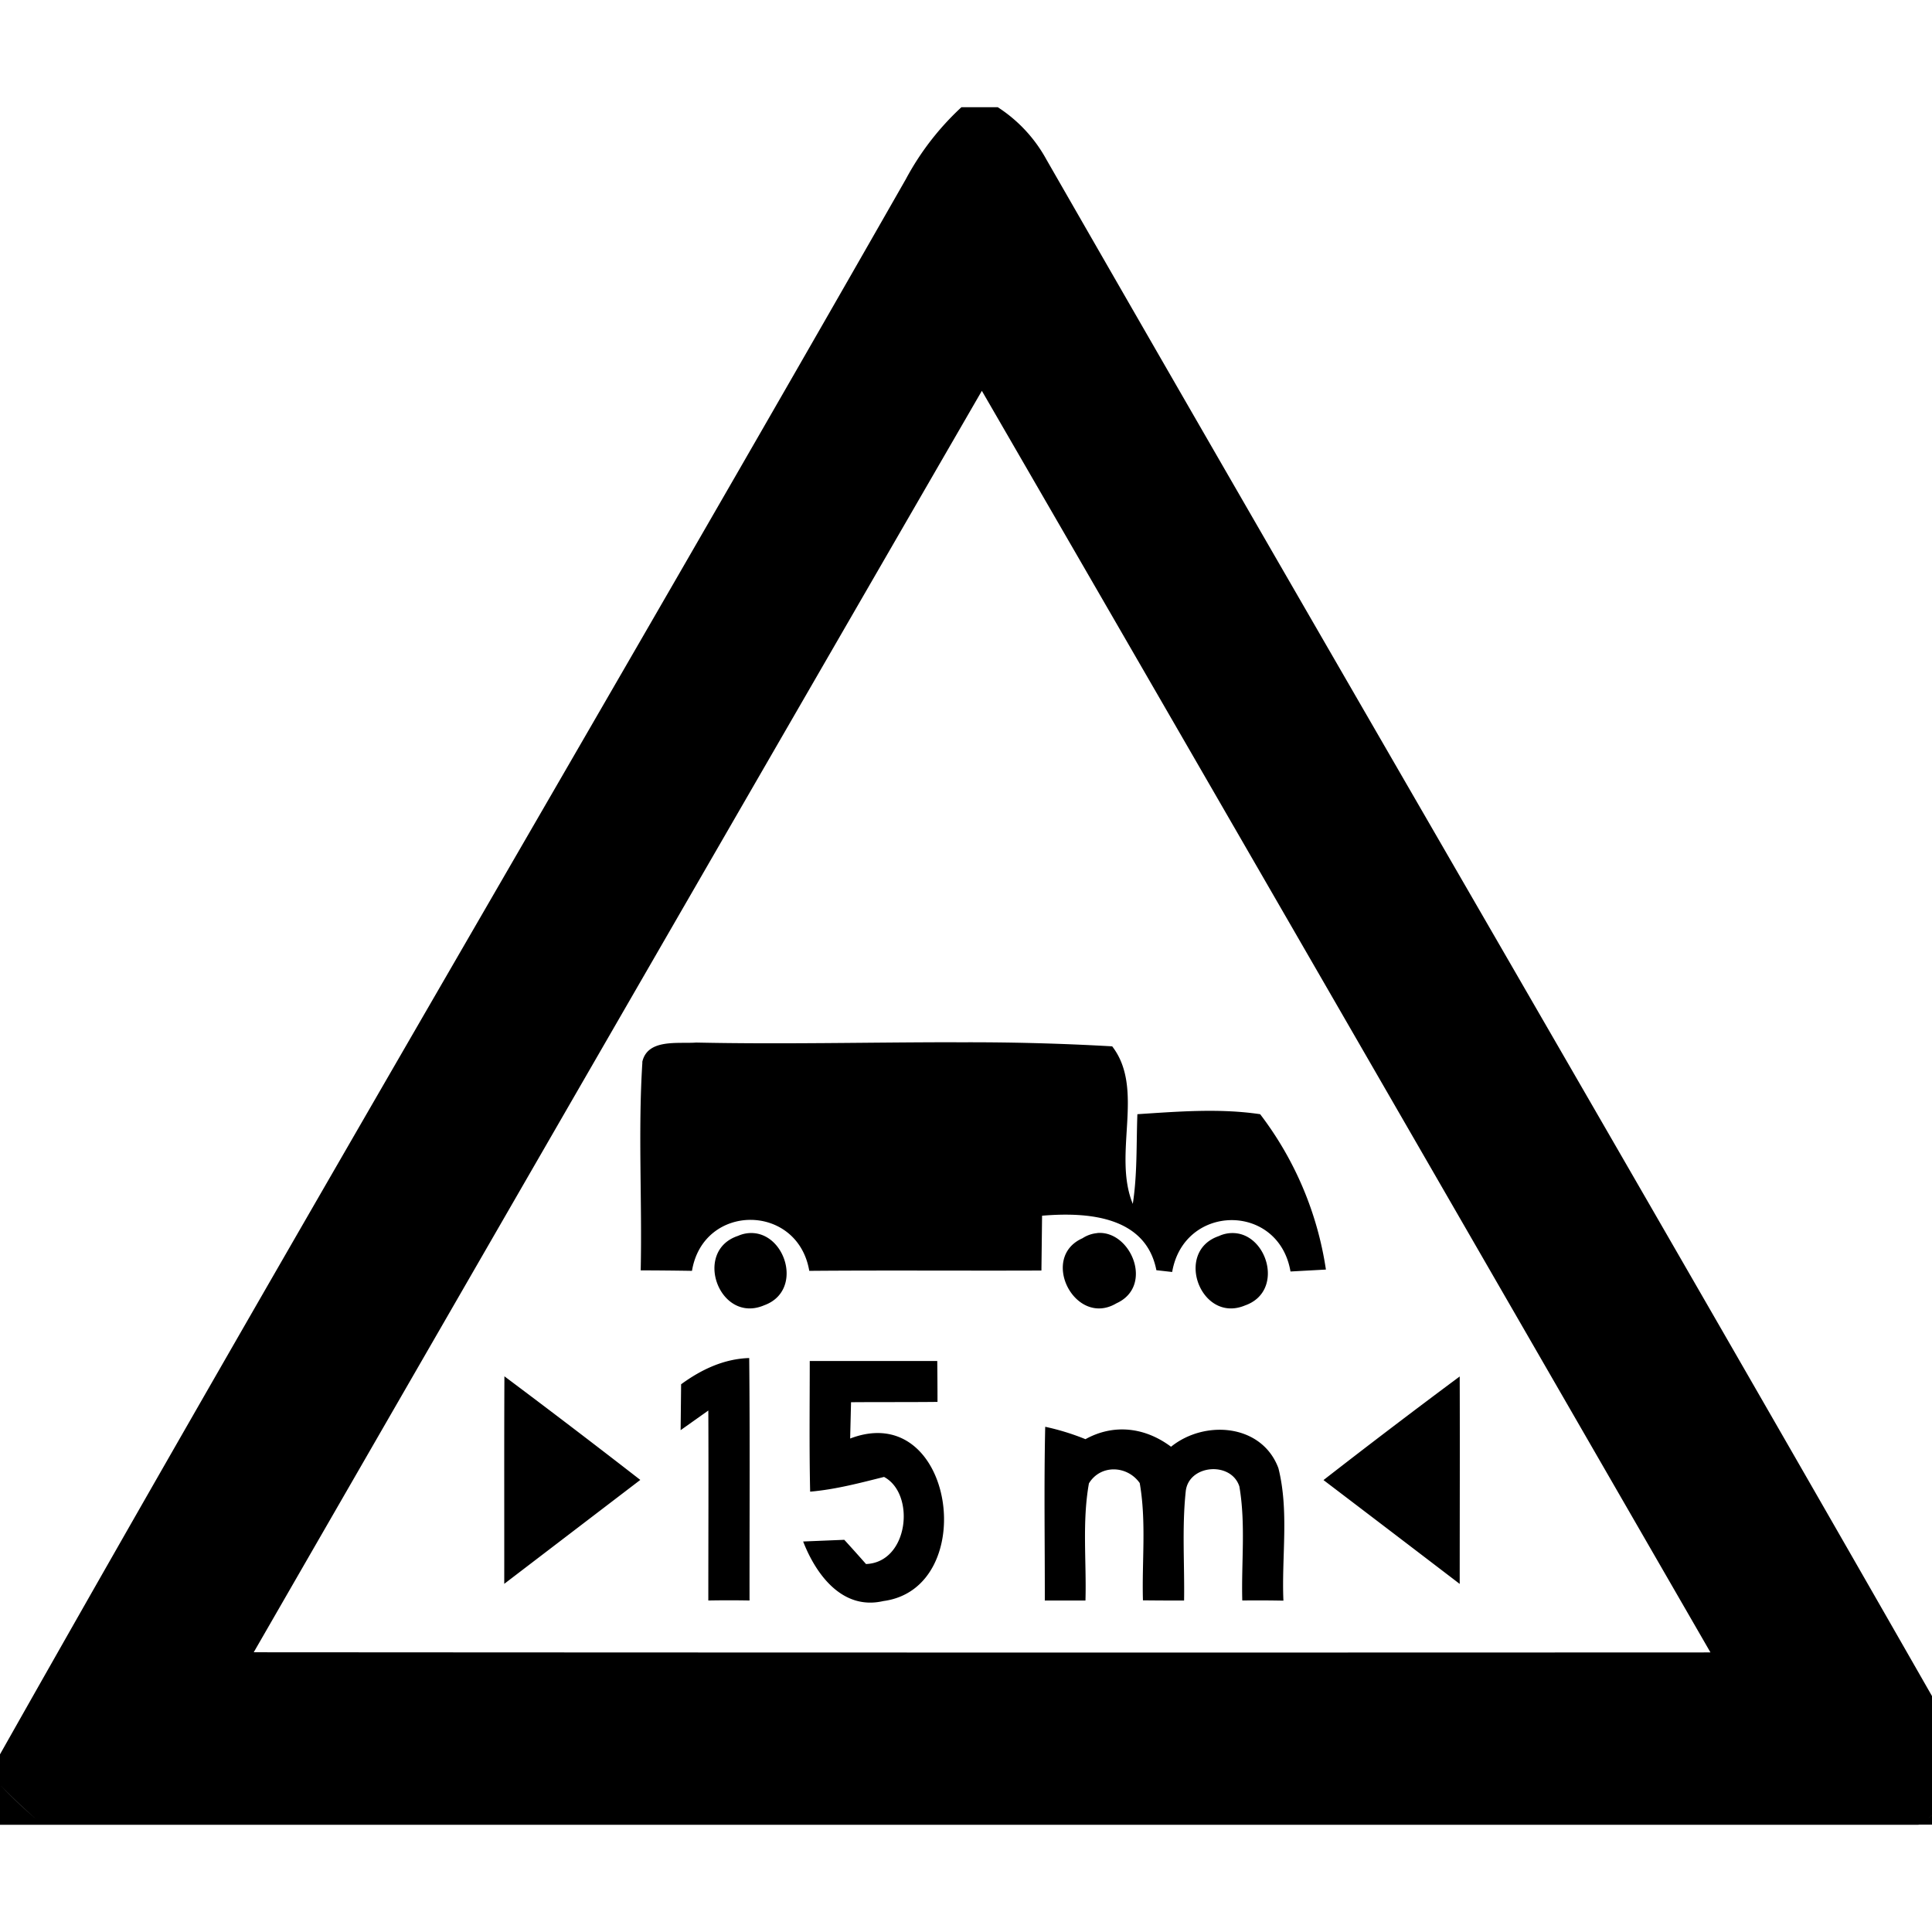
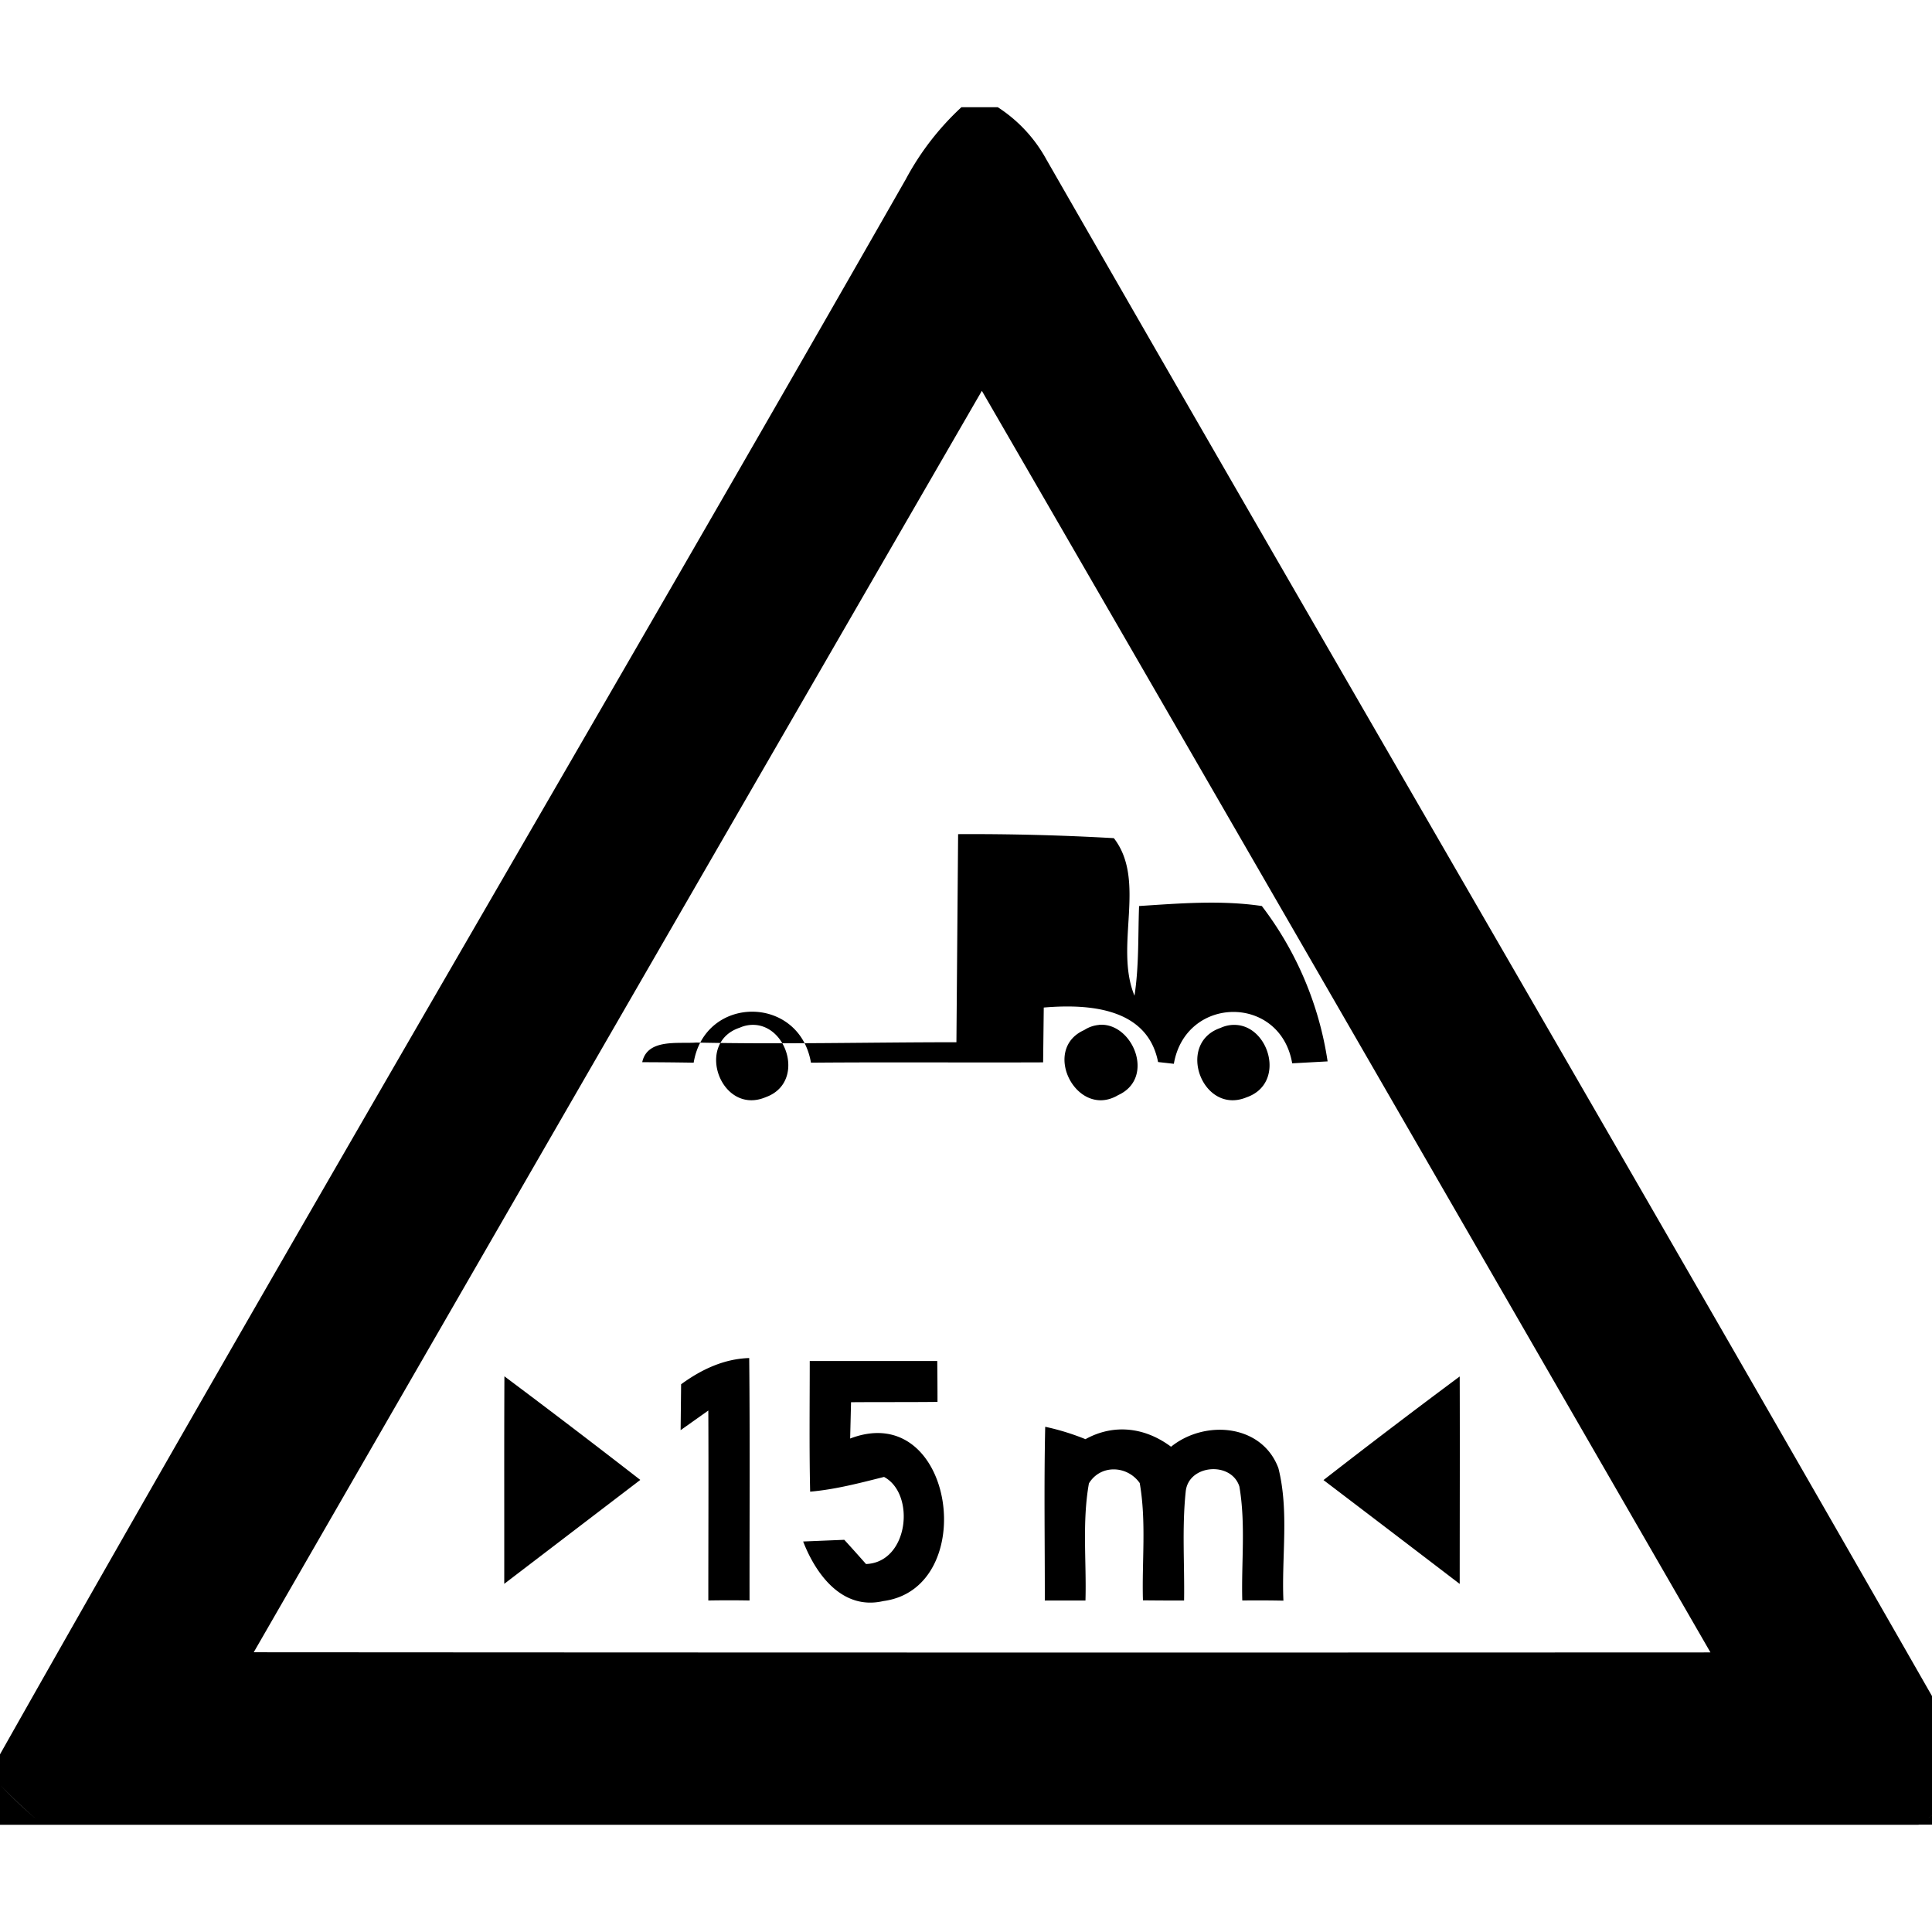
<svg xmlns="http://www.w3.org/2000/svg" width="24" height="24">
-   <path d="M11.943 1.332a3.4 3.4 0 0 0-.69.893C7.524 8.759 3.7 15.242 0 21.793v.379a7 7 0 0 0 .443.42 6 6 0 0 1-.443-.42h-.002v.496h23.834l.004-.002h.545v-.479a6 6 0 0 1-.432.405 7 7 0 0 0 .432-.404v-.452c-3.768-6.6-7.6-13.165-11.383-19.756a1.8 1.8 0 0 0-.603-.648zm.254 3.523c3.022 5.221 6.036 10.447 9.051 15.672q-9.047.004-18.096-.002a11141 11141 0 0 1 9.045-15.67m-.316 8.092c-1.078 0-2.157.027-3.233.004-.224.017-.607-.052-.67.244h.002c-.055.86-.002 1.724-.021 2.586a45 45 0 0 1 .637.006c.14-.845 1.313-.844 1.457 0 .96-.008 1.923 0 2.884-.004l.008-.681c.558-.047 1.288.001 1.42.677l.196.022c.147-.852 1.323-.864 1.47-.006l.44-.024a4.2 4.2 0 0 0-.817-1.93c-.505-.075-1.017-.033-1.525 0-.014.373 0 .744-.057 1.114-.255-.62.155-1.425-.256-1.957a31 31 0 0 0-1.935-.05m1.75 2.37a.4.4 0 0 0-.184.064c-.54.24-.09 1.113.422.808.47-.213.179-.909-.238-.873m-4.272.001a.4.4 0 0 0-.19.034c-.568.187-.232 1.099.323.863.478-.172.283-.868-.133-.897m5.973 0a.4.4 0 0 0-.191.037c-.561.191-.224 1.09.324.862.488-.17.286-.878-.133-.899M9.307 16.87c-.315.01-.596.143-.846.326l-.006.57.344-.244c.004.787 0 1.573 0 2.36q.256-.005.512 0c-.001-1.005.006-2.008-.004-3.012m.752.037c0 .54-.007 1.083.005 1.623.312-.027.615-.107.918-.183.394.21.307 1.062-.224 1.082q-.133-.151-.27-.301l-.511.021c.16.412.488.858.996.74 1.21-.16.885-2.514-.412-2.019l.011-.451c.357-.003.717 0 1.074-.004q0-.254-.003-.508zm-3.793.19c-.004.86-.001 1.718-.002 2.578l1.69-1.291q-.838-.651-1.688-1.287m11.867.002a95 95 0 0 0-1.692 1.287q.847.644 1.692 1.29c0-.86.003-1.717 0-2.577m-5.149.625c-.016.719-.004 1.437-.005 2.156l-.002.002h.507c.014-.483-.043-.975.043-1.455.145-.238.476-.224.631-.004.084.48.026.972.04 1.457q.255.003.511.002c.007-.45-.027-.9.02-1.35.03-.34.566-.384.667-.066.08.468.023.944.036 1.416q.255-.003.511.002c-.024-.547.072-1.11-.062-1.645-.204-.55-.914-.606-1.334-.267-.321-.24-.708-.29-1.063-.094a3 3 0 0 0-.5-.154" />
+   <path d="M11.943 1.332a3.4 3.4 0 0 0-.69.893C7.524 8.759 3.7 15.242 0 21.793v.379a7 7 0 0 0 .443.42 6 6 0 0 1-.443-.42h-.002v.496h23.834l.004-.002h.545v-.479a6 6 0 0 1-.432.405 7 7 0 0 0 .432-.404v-.452c-3.768-6.6-7.6-13.165-11.383-19.756a1.8 1.8 0 0 0-.603-.648zm.254 3.523c3.022 5.221 6.036 10.447 9.051 15.672q-9.047.004-18.096-.002a11141 11141 0 0 1 9.045-15.67m-.316 8.092c-1.078 0-2.157.027-3.233.004-.224.017-.607-.052-.67.244h.002a45 45 0 0 1 .637.006c.14-.845 1.313-.844 1.457 0 .96-.008 1.923 0 2.884-.004l.008-.681c.558-.047 1.288.001 1.42.677l.196.022c.147-.852 1.323-.864 1.47-.006l.44-.024a4.2 4.2 0 0 0-.817-1.93c-.505-.075-1.017-.033-1.525 0-.014.373 0 .744-.057 1.114-.255-.62.155-1.425-.256-1.957a31 31 0 0 0-1.935-.05m1.75 2.37a.4.4 0 0 0-.184.064c-.54.24-.09 1.113.422.808.47-.213.179-.909-.238-.873m-4.272.001a.4.4 0 0 0-.19.034c-.568.187-.232 1.099.323.863.478-.172.283-.868-.133-.897m5.973 0a.4.4 0 0 0-.191.037c-.561.191-.224 1.09.324.862.488-.17.286-.878-.133-.899M9.307 16.87c-.315.01-.596.143-.846.326l-.006.57.344-.244c.004.787 0 1.573 0 2.36q.256-.005.512 0c-.001-1.005.006-2.008-.004-3.012m.752.037c0 .54-.007 1.083.005 1.623.312-.027.615-.107.918-.183.394.21.307 1.062-.224 1.082q-.133-.151-.27-.301l-.511.021c.16.412.488.858.996.74 1.21-.16.885-2.514-.412-2.019l.011-.451c.357-.003.717 0 1.074-.004q0-.254-.003-.508zm-3.793.19c-.004.86-.001 1.718-.002 2.578l1.69-1.291q-.838-.651-1.688-1.287m11.867.002a95 95 0 0 0-1.692 1.287q.847.644 1.692 1.29c0-.86.003-1.717 0-2.577m-5.149.625c-.016.719-.004 1.437-.005 2.156l-.002.002h.507c.014-.483-.043-.975.043-1.455.145-.238.476-.224.631-.004.084.48.026.972.04 1.457q.255.003.511.002c.007-.45-.027-.9.02-1.35.03-.34.566-.384.667-.066.08.468.023.944.036 1.416q.255-.003.511.002c-.024-.547.072-1.11-.062-1.645-.204-.55-.914-.606-1.334-.267-.321-.24-.708-.29-1.063-.094a3 3 0 0 0-.5-.154" />
</svg>